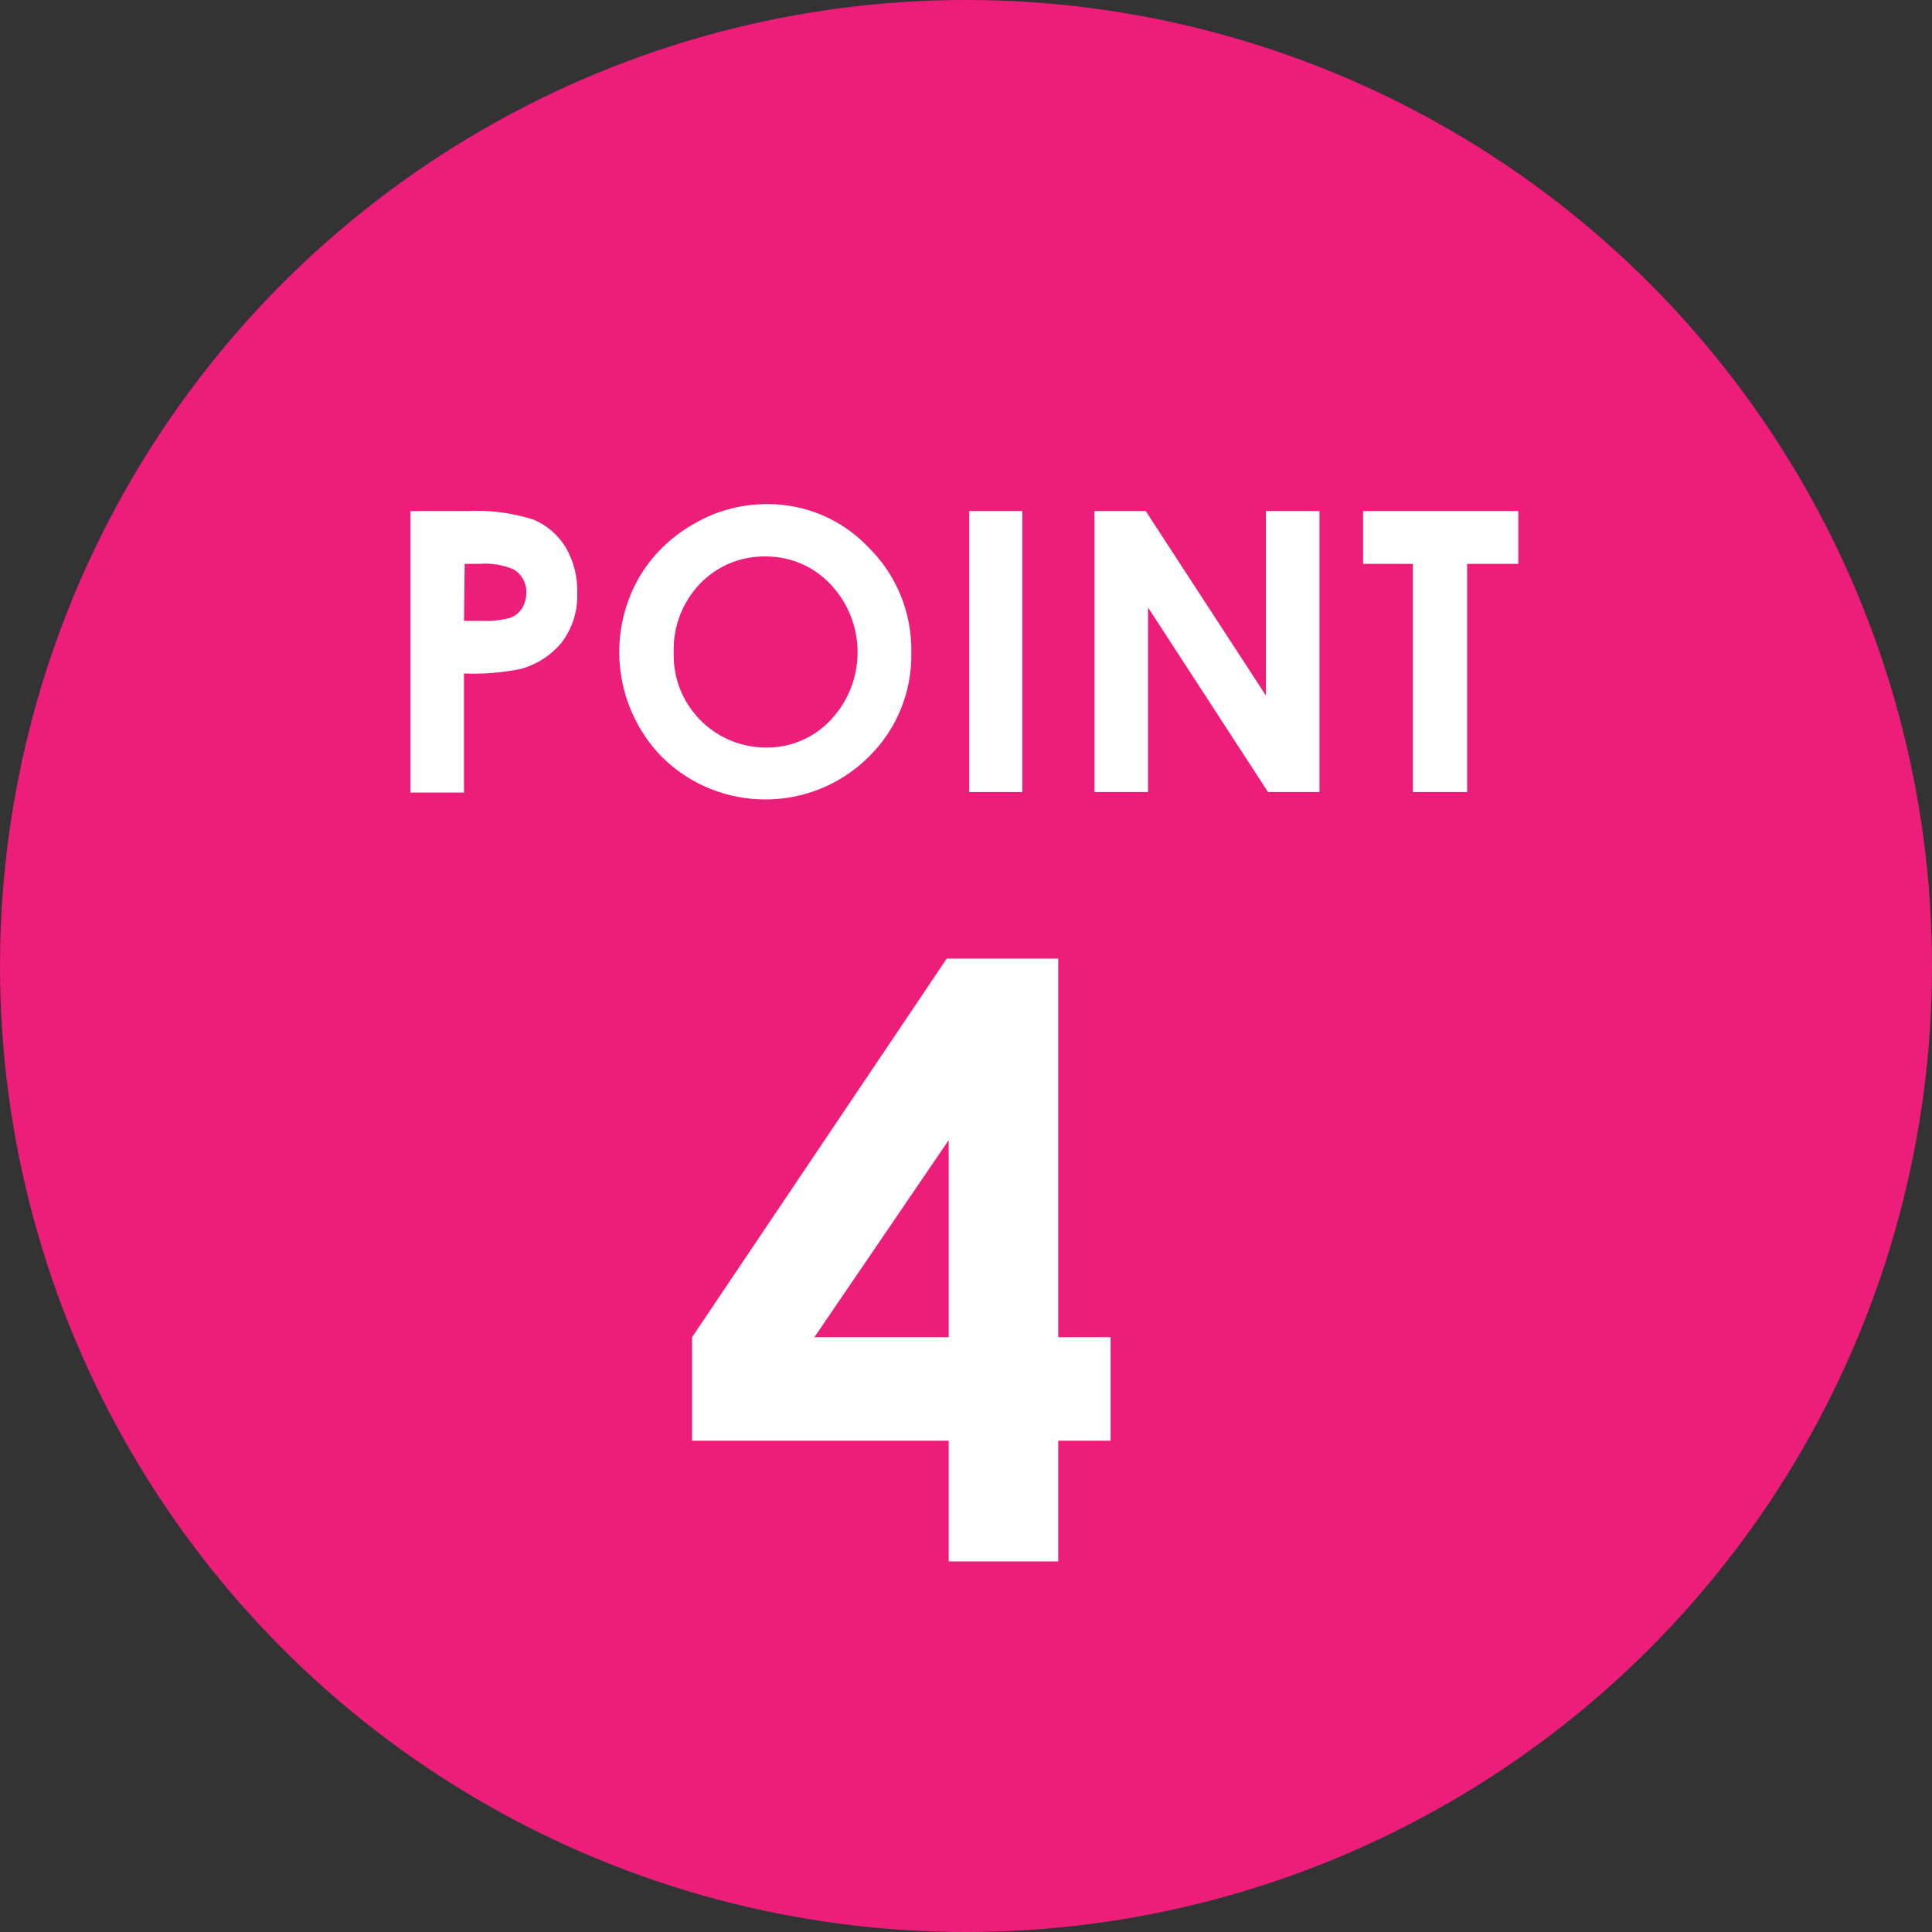
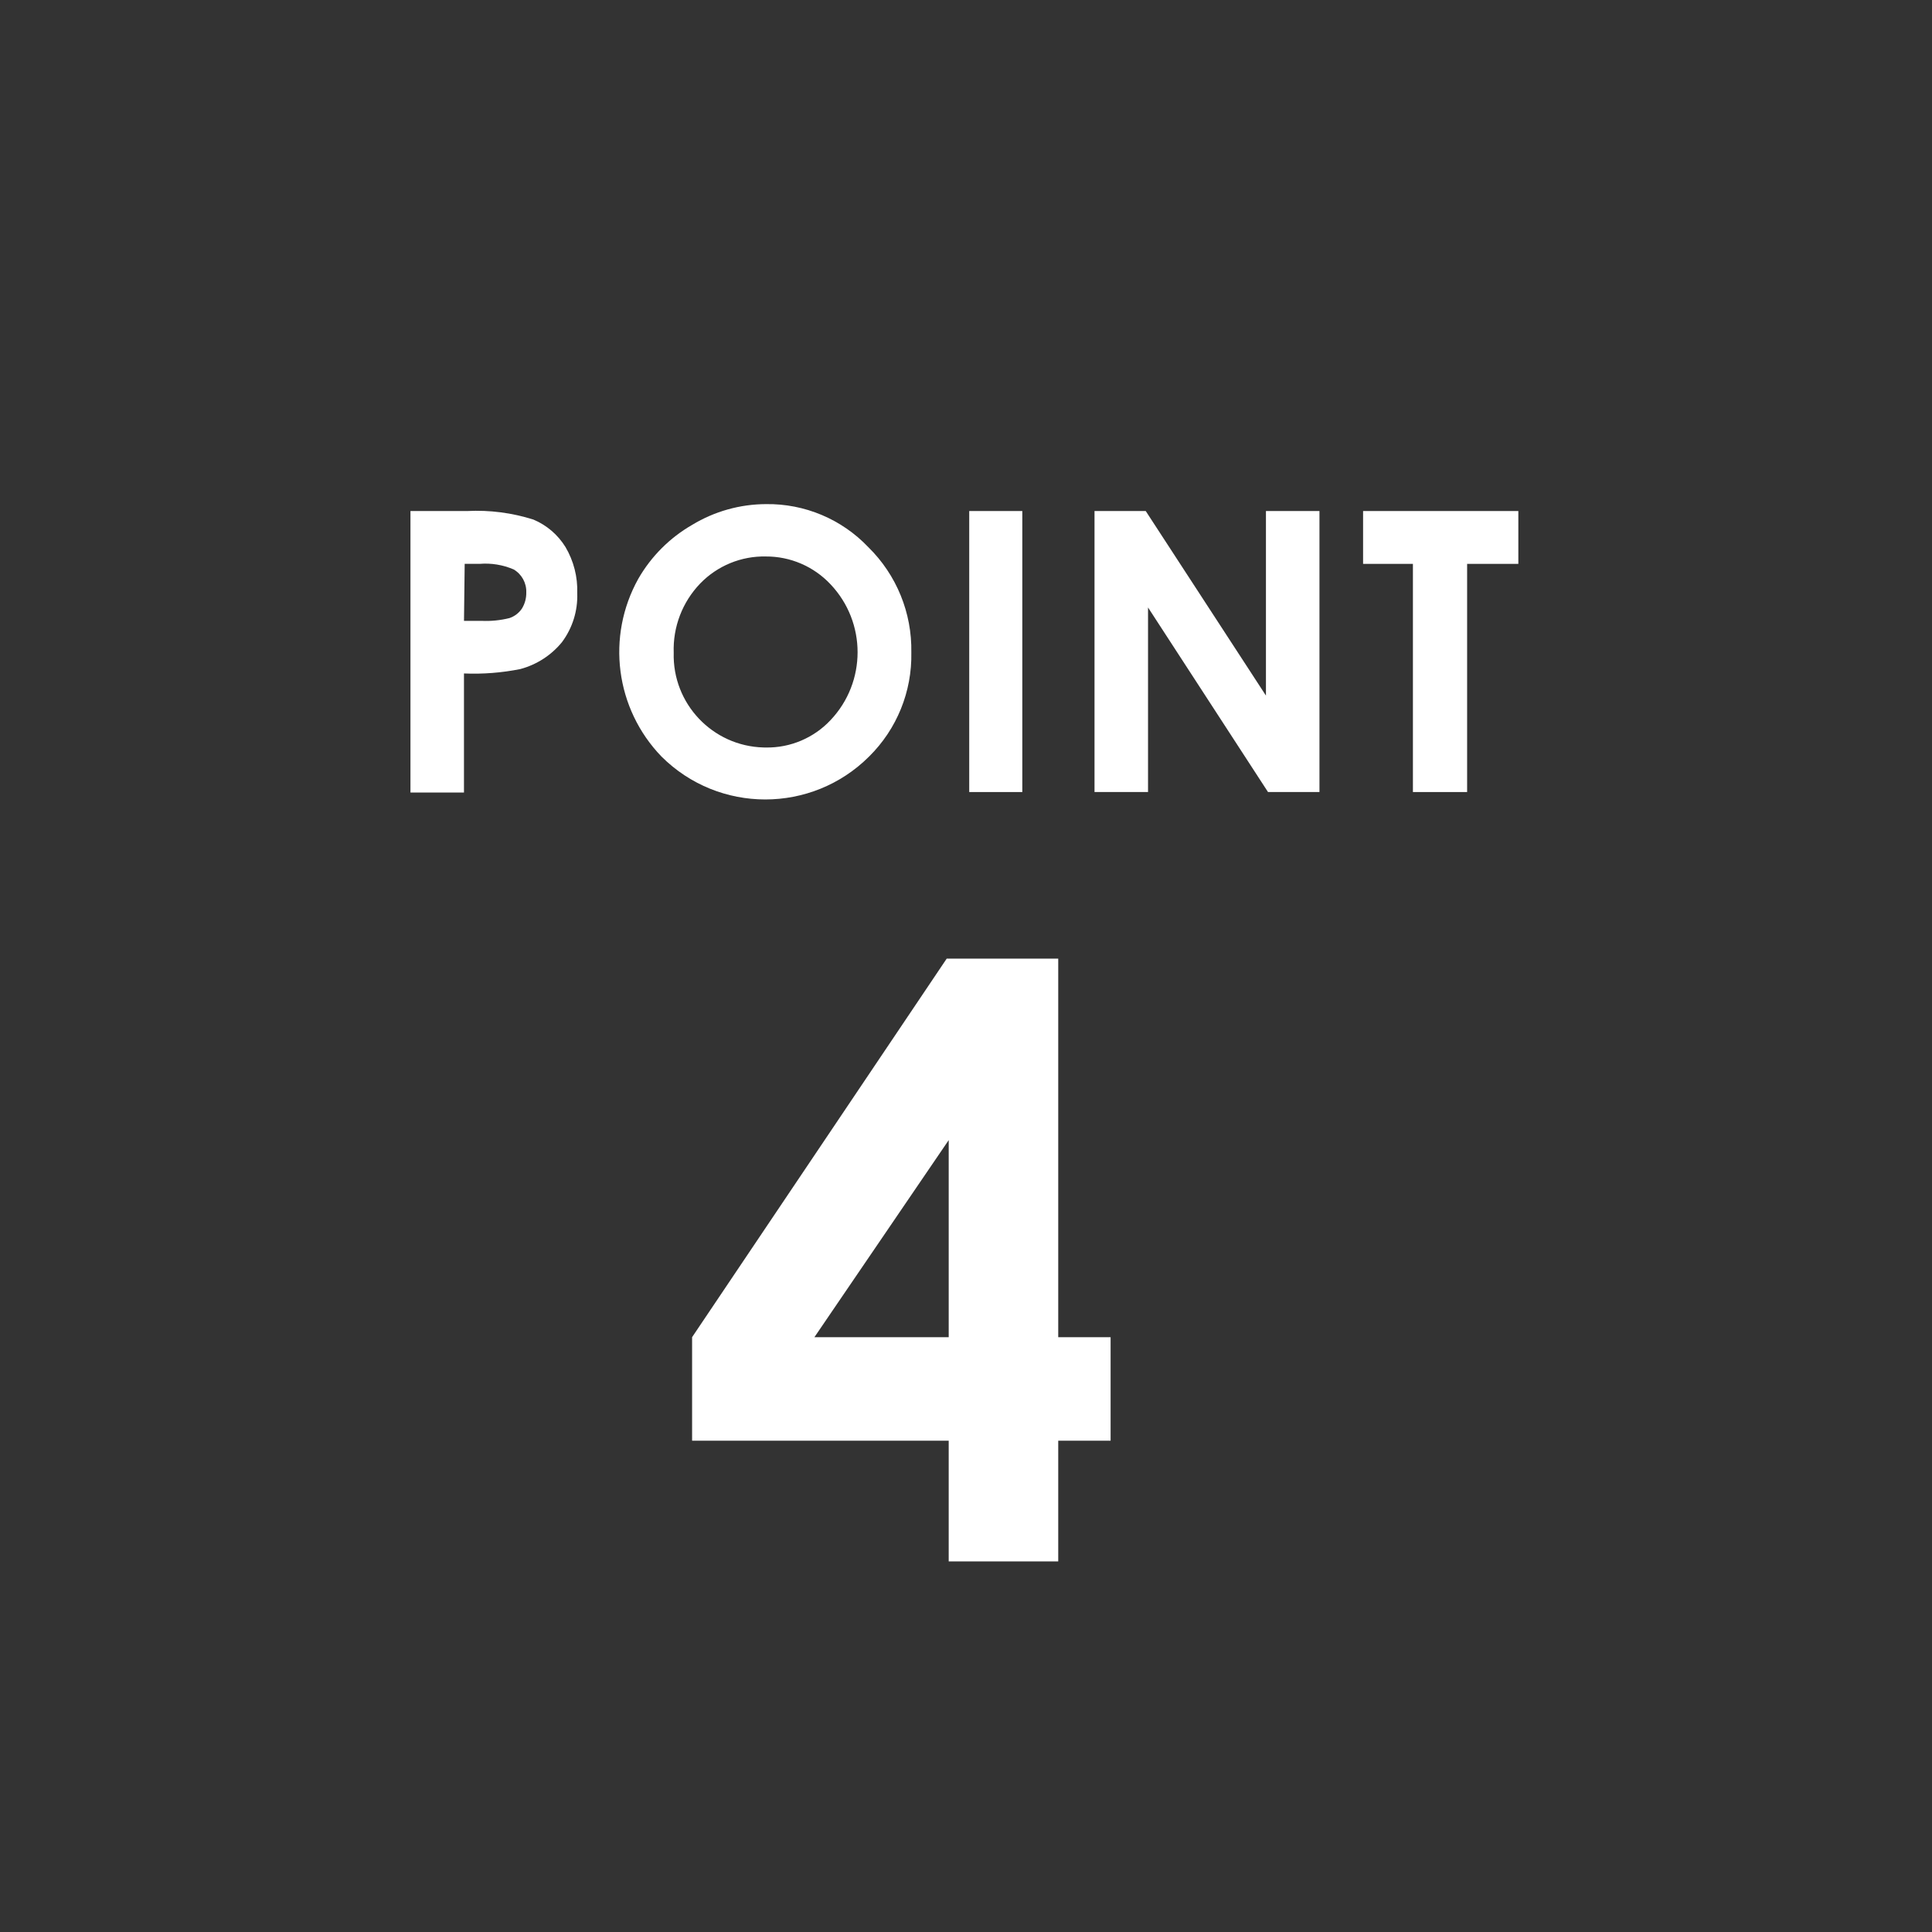
<svg xmlns="http://www.w3.org/2000/svg" id="_レイヤー_1" data-name="レイヤー 1" width="100" height="100" viewBox="0 0 100 100">
  <rect x="0" y="0" width="100" height="100" fill="#333333" stroke="none" />
  <defs>
    <style>
      .cls-1 {
        fill: #fff;
      }

      .cls-2 {
        fill: #ed1e79;
      }
    </style>
  </defs>
-   <circle class="cls-2" cx="50" cy="50" r="50" />
  <path class="cls-1" d="M21.244,26.451h2.938c1.16-.059,2.32.091,3.427.442.688.289,1.268.786,1.66,1.421.426.722.637,1.551.609,2.388.033.909-.245,1.802-.788,2.532-.555.682-1.312,1.171-2.161,1.397-.959.192-1.937.268-2.914.227v6.162h-2.77v-14.569ZM24.015,32.135h.908c.486.023.973-.025,1.445-.143.263-.088.489-.26.645-.49.155-.251.233-.541.227-.836.018-.489-.234-.948-.657-1.194-.553-.237-1.156-.336-1.755-.287h-.776l-.036,2.95Z" />
  <path class="cls-1" d="M39.647,26.093c2.002-.029,3.924.781,5.302,2.233,1.457,1.433,2.26,3.402,2.221,5.445.042,2.019-.748,3.967-2.185,5.386-2.97,2.964-7.778,2.964-10.748,0-2.384-2.47-2.87-6.21-1.194-9.207.666-1.156,1.626-2.116,2.782-2.782,1.152-.699,2.474-1.07,3.821-1.075ZM39.647,28.803c-1.279-.028-2.513.478-3.403,1.397-.924.959-1.419,2.252-1.373,3.583-.073,2.637,2.006,4.834,4.644,4.906.044.001.089.002.133.002,1.265.019,2.479-.497,3.344-1.421,1.862-1.97,1.862-5.052,0-7.022-.871-.931-2.092-1.455-3.368-1.445h.024Z" />
  <path class="cls-1" d="M50.167,26.451h2.747v14.545h-2.747v-14.545Z" />
-   <path class="cls-1" d="M56.652,26.451h2.651l6.222,9.553v-9.553h2.77v14.545h-2.663l-6.21-9.553v9.553h-2.77v-14.545Z" />
+   <path class="cls-1" d="M56.652,26.451h2.651l6.222,9.553v-9.553h2.77v14.545h-2.663l-6.21-9.553v9.553h-2.77Z" />
  <path class="cls-1" d="M70.552,26.451h8.037v2.735h-2.651v11.81h-2.806v-11.81h-2.579v-2.735Z" />
  <path class="cls-1" d="M49.001,49.619h5.773v19.593h2.711v5.358h-2.711v6.249h-5.669v-6.249h-13.282v-5.358l13.178-19.593ZM49.105,69.212v-10.2l-6.951,10.2h6.951Z" />
</svg>